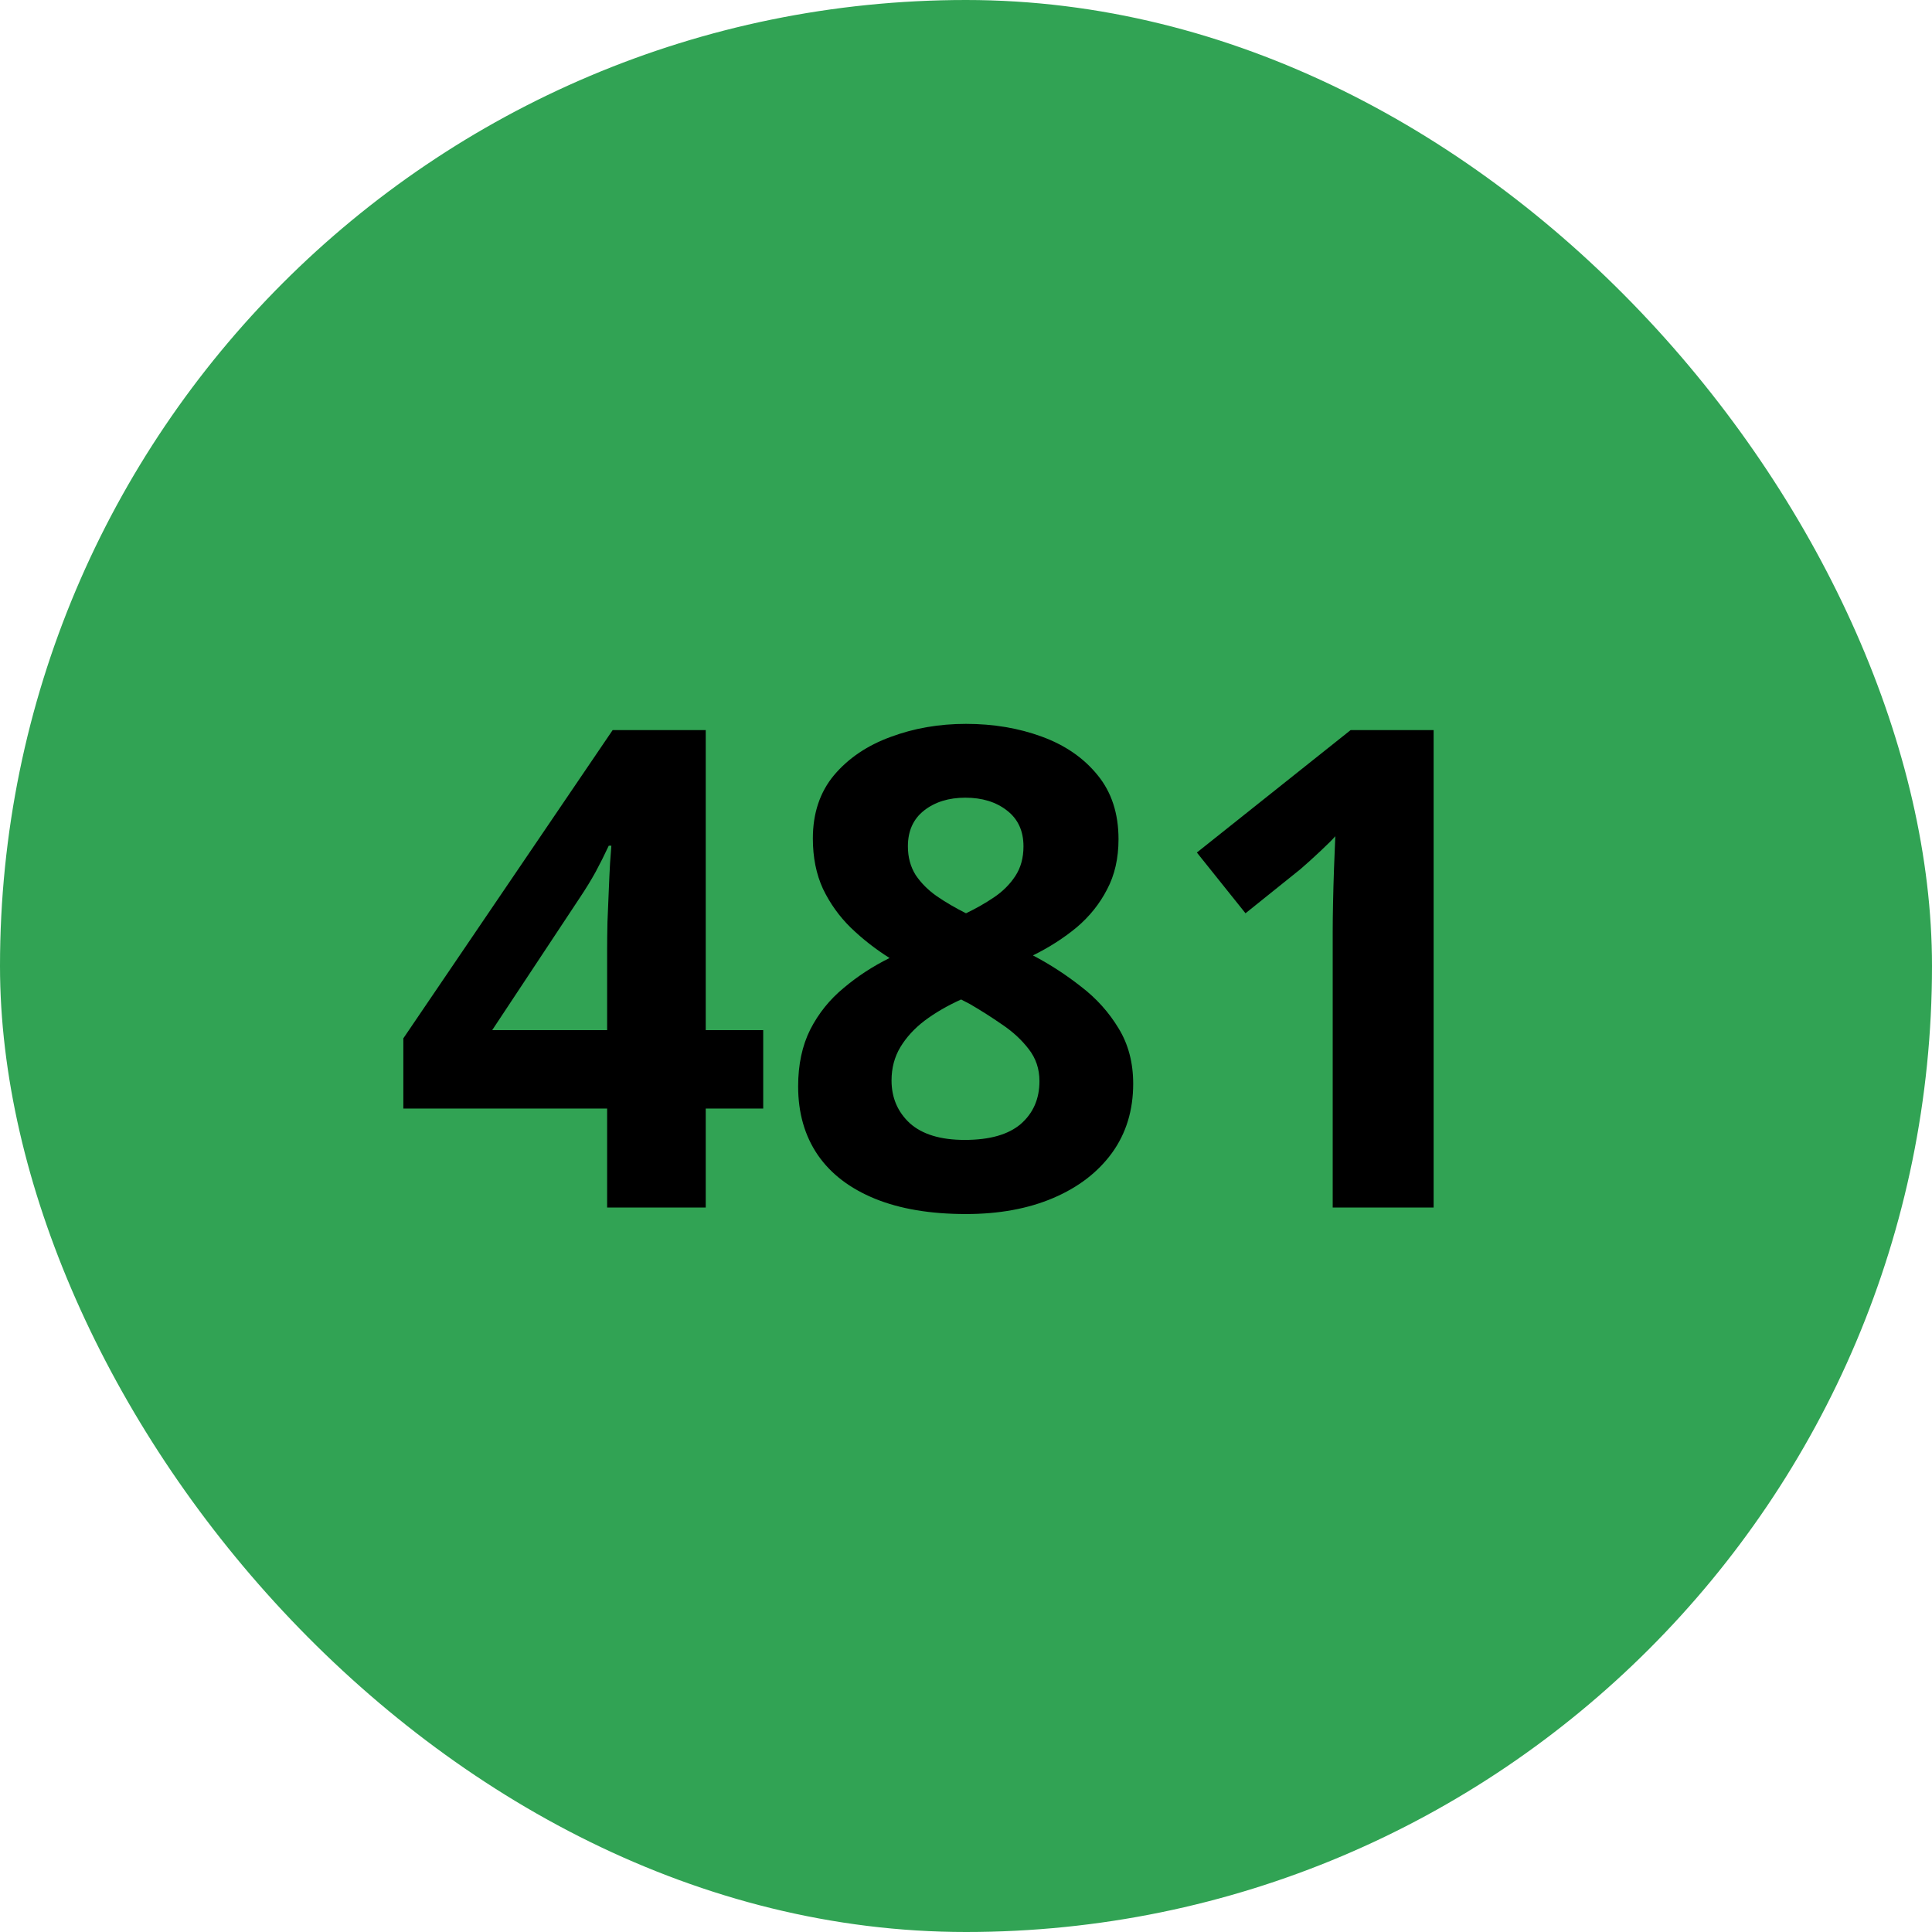
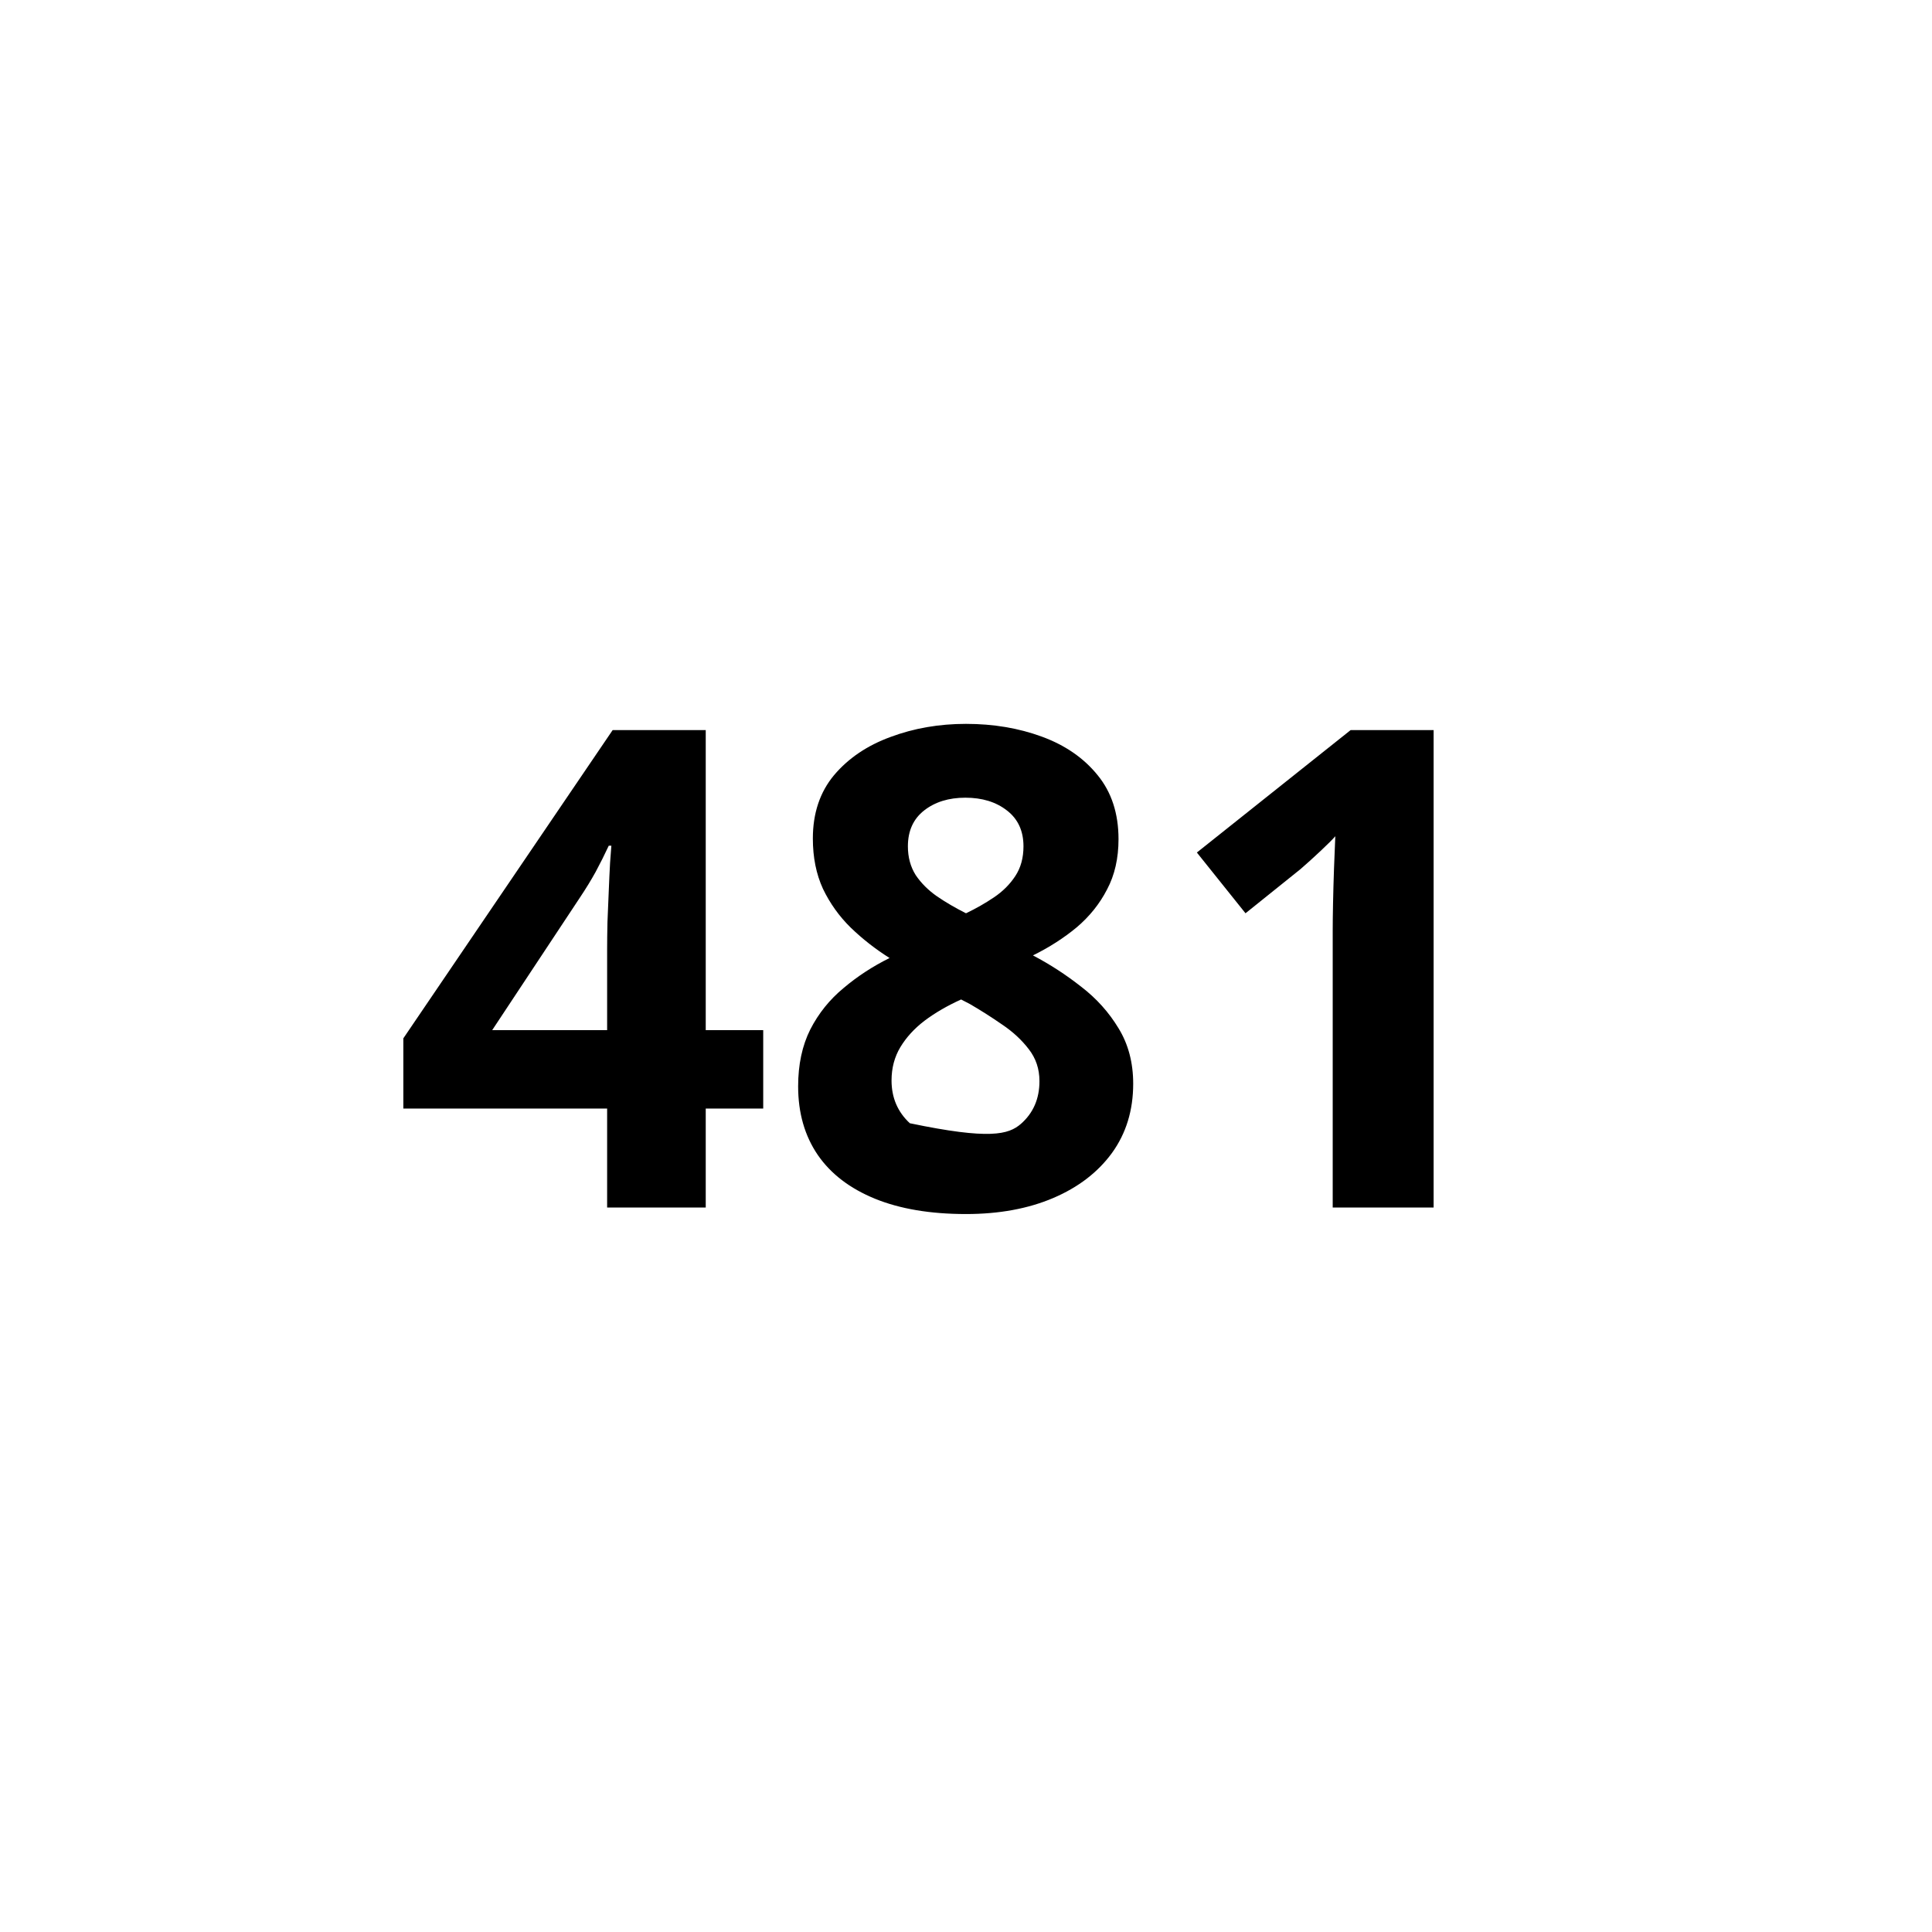
<svg xmlns="http://www.w3.org/2000/svg" width="52" height="52" viewBox="0 0 52 52" fill="none">
-   <rect width="52" height="52" rx="26" fill="#31A354" />
-   <path d="M20.542 29.837H18.995V32.5H16.341V29.837H10.856V27.947L16.49 19.65H18.995V27.727H20.542V29.837ZM16.341 27.727V25.548C16.341 25.343 16.344 25.1 16.35 24.818C16.361 24.537 16.373 24.256 16.385 23.975C16.396 23.693 16.408 23.444 16.42 23.227C16.438 23.005 16.449 22.85 16.455 22.762H16.385C16.273 23.002 16.156 23.236 16.033 23.465C15.91 23.688 15.767 23.922 15.602 24.168L13.247 27.727H16.341ZM26 19.483C26.738 19.483 27.418 19.598 28.039 19.826C28.666 20.055 29.167 20.4 29.542 20.863C29.917 21.32 30.105 21.895 30.105 22.586C30.105 23.102 30.002 23.553 29.797 23.939C29.598 24.326 29.325 24.666 28.98 24.959C28.634 25.246 28.241 25.498 27.802 25.715C28.259 25.955 28.692 26.236 29.102 26.559C29.513 26.875 29.847 27.247 30.105 27.675C30.368 28.102 30.5 28.601 30.5 29.169C30.5 29.884 30.31 30.505 29.929 31.032C29.548 31.554 29.02 31.958 28.347 32.245C27.673 32.532 26.891 32.676 26 32.676C25.039 32.676 24.222 32.538 23.548 32.263C22.874 31.987 22.361 31.595 22.01 31.085C21.658 30.569 21.482 29.954 21.482 29.239C21.482 28.653 21.591 28.144 21.808 27.71C22.03 27.276 22.329 26.904 22.704 26.594C23.079 26.277 23.492 26.008 23.943 25.785C23.562 25.545 23.214 25.273 22.898 24.968C22.587 24.663 22.338 24.314 22.15 23.922C21.969 23.529 21.878 23.078 21.878 22.568C21.878 21.889 22.068 21.32 22.449 20.863C22.836 20.406 23.343 20.064 23.97 19.835C24.597 19.601 25.273 19.483 26 19.483ZM23.996 29.081C23.996 29.544 24.16 29.928 24.488 30.232C24.822 30.531 25.314 30.681 25.965 30.681C26.639 30.681 27.143 30.537 27.477 30.25C27.811 29.957 27.977 29.573 27.977 29.099C27.977 28.77 27.881 28.483 27.688 28.237C27.5 27.991 27.263 27.771 26.976 27.578C26.689 27.379 26.398 27.194 26.105 27.024L25.868 26.901C25.493 27.071 25.165 27.262 24.884 27.473C24.608 27.684 24.392 27.921 24.233 28.185C24.075 28.448 23.996 28.747 23.996 29.081ZM25.982 21.47C25.537 21.47 25.168 21.584 24.875 21.812C24.582 22.041 24.436 22.363 24.436 22.779C24.436 23.072 24.506 23.33 24.646 23.553C24.793 23.77 24.983 23.96 25.218 24.124C25.458 24.288 25.719 24.44 26 24.581C26.27 24.452 26.521 24.309 26.756 24.15C26.99 23.992 27.181 23.802 27.327 23.579C27.474 23.356 27.547 23.09 27.547 22.779C27.547 22.363 27.398 22.041 27.099 21.812C26.806 21.584 26.434 21.47 25.982 21.47ZM38.586 32.5H35.87V25.064C35.87 24.859 35.873 24.607 35.879 24.309C35.885 24.004 35.894 23.693 35.905 23.377C35.917 23.055 35.929 22.765 35.94 22.507C35.876 22.583 35.744 22.715 35.545 22.902C35.352 23.084 35.17 23.248 35 23.395L33.523 24.581L32.214 22.946L36.353 19.65H38.586V32.5Z" fill="black" />
+   <path d="M20.542 29.837H18.995V32.5H16.341V29.837H10.856V27.947L16.49 19.65H18.995V27.727H20.542V29.837ZM16.341 27.727V25.548C16.341 25.343 16.344 25.1 16.35 24.818C16.361 24.537 16.373 24.256 16.385 23.975C16.396 23.693 16.408 23.444 16.42 23.227C16.438 23.005 16.449 22.85 16.455 22.762H16.385C16.273 23.002 16.156 23.236 16.033 23.465C15.91 23.688 15.767 23.922 15.602 24.168L13.247 27.727H16.341ZM26 19.483C26.738 19.483 27.418 19.598 28.039 19.826C28.666 20.055 29.167 20.4 29.542 20.863C29.917 21.32 30.105 21.895 30.105 22.586C30.105 23.102 30.002 23.553 29.797 23.939C29.598 24.326 29.325 24.666 28.98 24.959C28.634 25.246 28.241 25.498 27.802 25.715C28.259 25.955 28.692 26.236 29.102 26.559C29.513 26.875 29.847 27.247 30.105 27.675C30.368 28.102 30.5 28.601 30.5 29.169C30.5 29.884 30.31 30.505 29.929 31.032C29.548 31.554 29.02 31.958 28.347 32.245C27.673 32.532 26.891 32.676 26 32.676C25.039 32.676 24.222 32.538 23.548 32.263C22.874 31.987 22.361 31.595 22.01 31.085C21.658 30.569 21.482 29.954 21.482 29.239C21.482 28.653 21.591 28.144 21.808 27.71C22.03 27.276 22.329 26.904 22.704 26.594C23.079 26.277 23.492 26.008 23.943 25.785C23.562 25.545 23.214 25.273 22.898 24.968C22.587 24.663 22.338 24.314 22.15 23.922C21.969 23.529 21.878 23.078 21.878 22.568C21.878 21.889 22.068 21.32 22.449 20.863C22.836 20.406 23.343 20.064 23.97 19.835C24.597 19.601 25.273 19.483 26 19.483ZM23.996 29.081C23.996 29.544 24.16 29.928 24.488 30.232C26.639 30.681 27.143 30.537 27.477 30.25C27.811 29.957 27.977 29.573 27.977 29.099C27.977 28.77 27.881 28.483 27.688 28.237C27.5 27.991 27.263 27.771 26.976 27.578C26.689 27.379 26.398 27.194 26.105 27.024L25.868 26.901C25.493 27.071 25.165 27.262 24.884 27.473C24.608 27.684 24.392 27.921 24.233 28.185C24.075 28.448 23.996 28.747 23.996 29.081ZM25.982 21.47C25.537 21.47 25.168 21.584 24.875 21.812C24.582 22.041 24.436 22.363 24.436 22.779C24.436 23.072 24.506 23.33 24.646 23.553C24.793 23.77 24.983 23.96 25.218 24.124C25.458 24.288 25.719 24.44 26 24.581C26.27 24.452 26.521 24.309 26.756 24.15C26.99 23.992 27.181 23.802 27.327 23.579C27.474 23.356 27.547 23.09 27.547 22.779C27.547 22.363 27.398 22.041 27.099 21.812C26.806 21.584 26.434 21.47 25.982 21.47ZM38.586 32.5H35.87V25.064C35.87 24.859 35.873 24.607 35.879 24.309C35.885 24.004 35.894 23.693 35.905 23.377C35.917 23.055 35.929 22.765 35.94 22.507C35.876 22.583 35.744 22.715 35.545 22.902C35.352 23.084 35.17 23.248 35 23.395L33.523 24.581L32.214 22.946L36.353 19.65H38.586V32.5Z" fill="black" />
</svg>